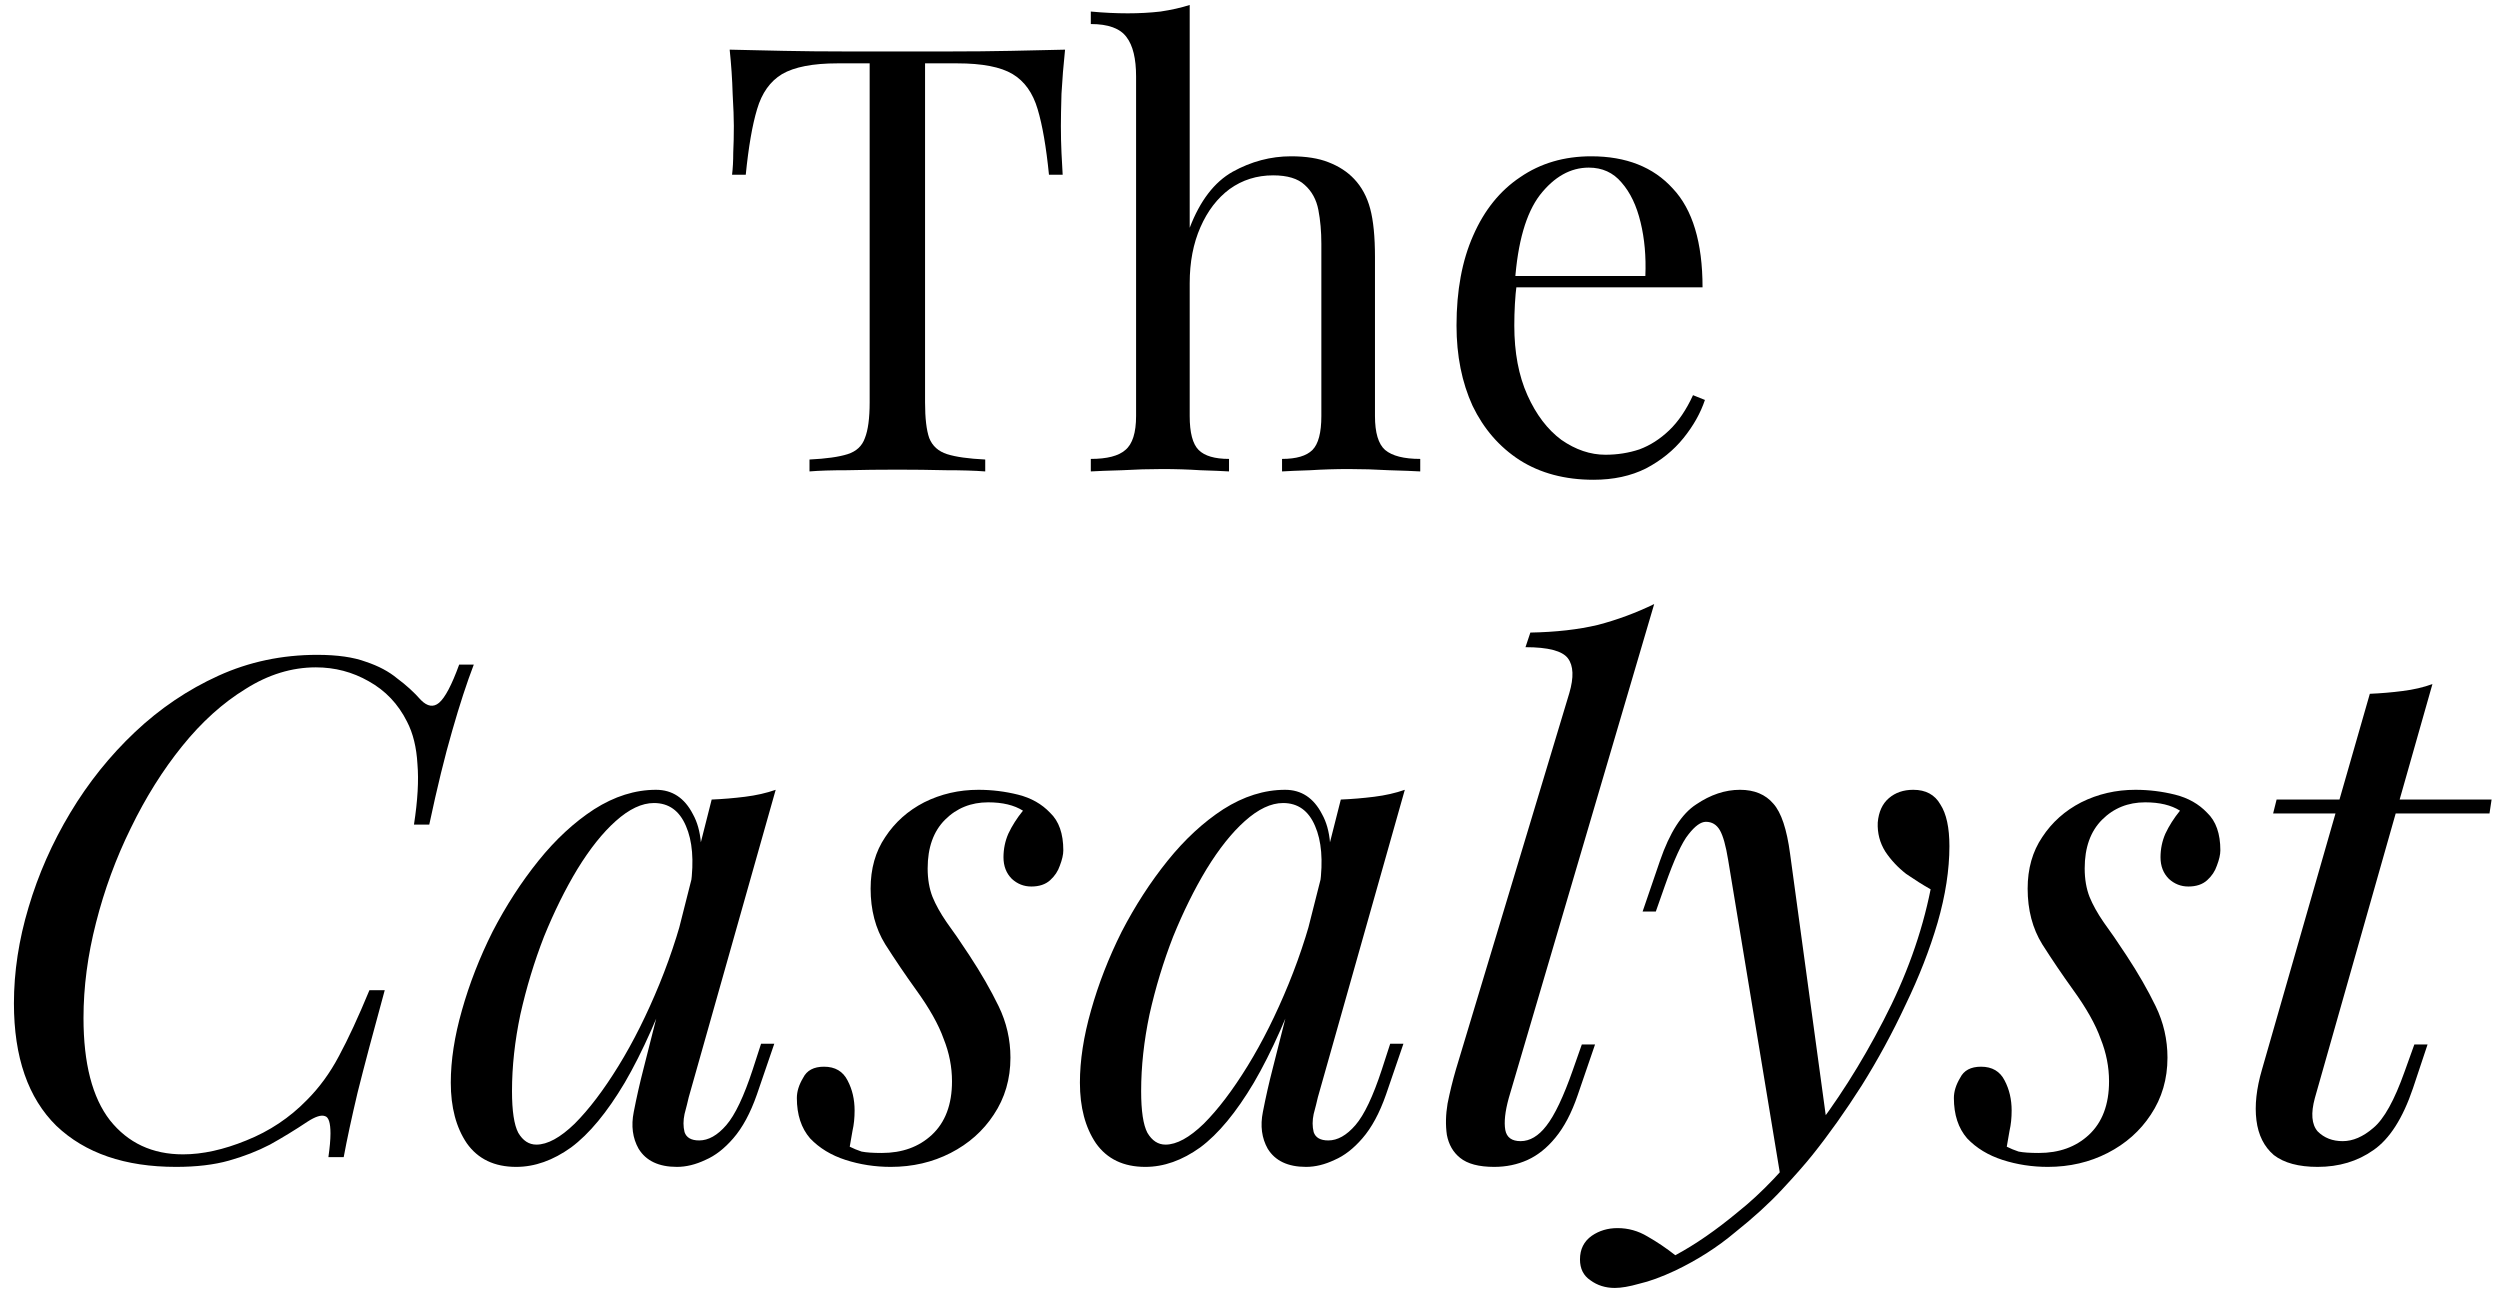
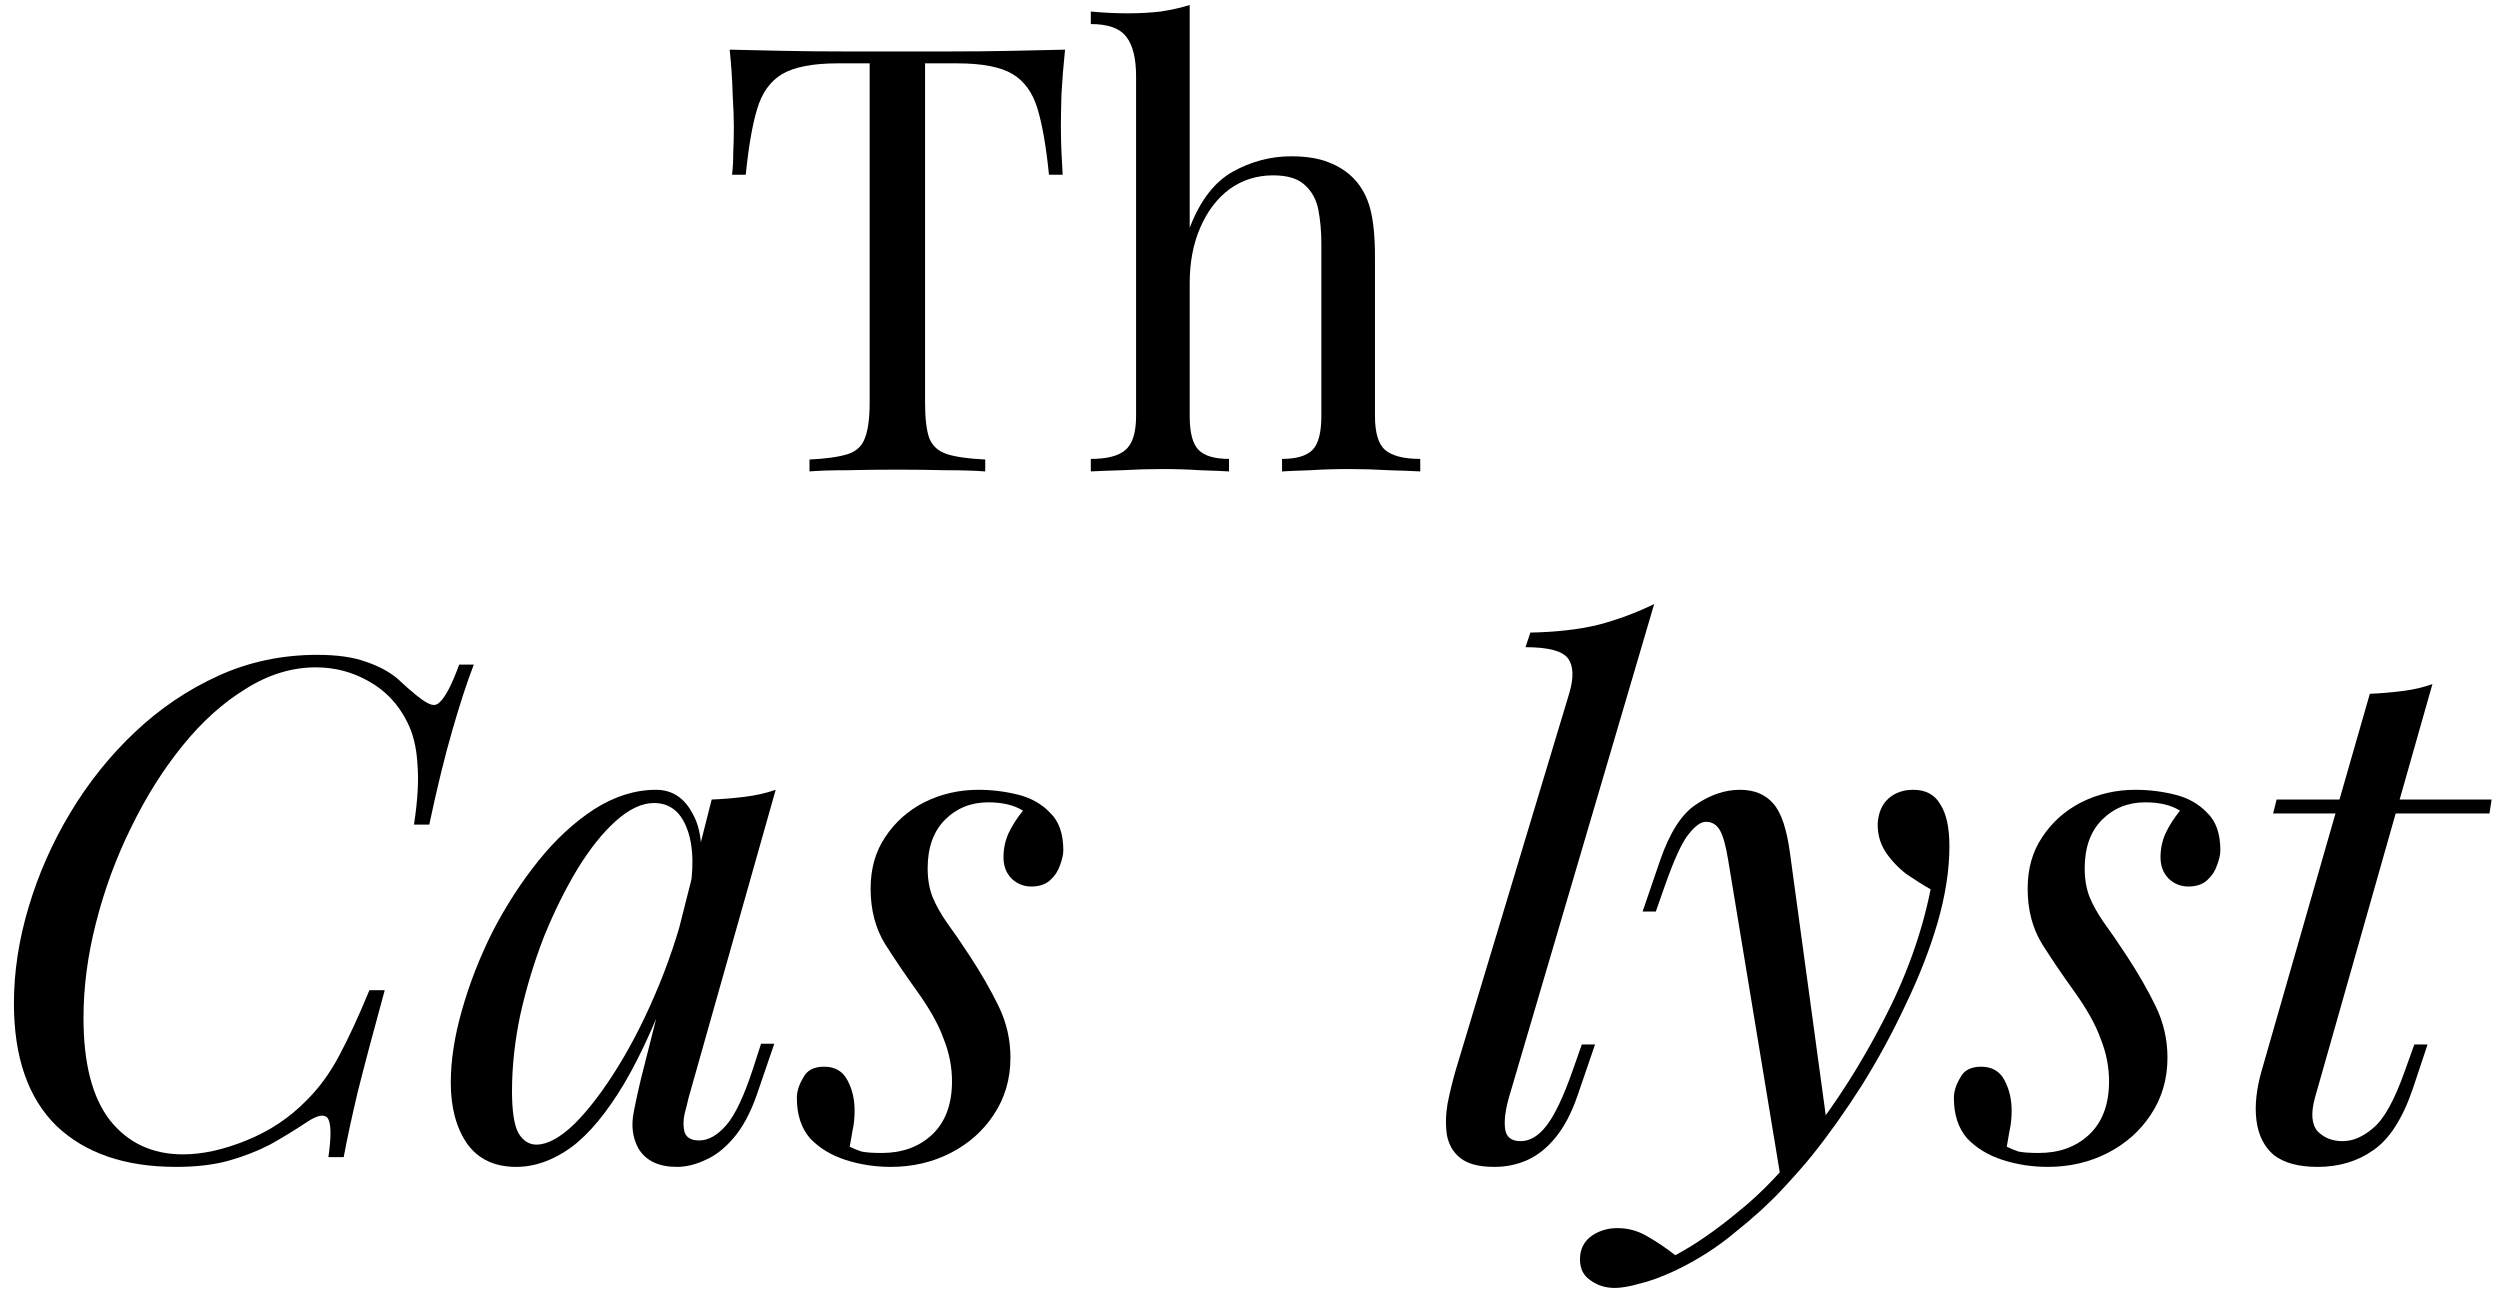
<svg xmlns="http://www.w3.org/2000/svg" width="175" height="91" viewBox="0 0 175 91" fill="none">
  <g clip-path="url(#clip0_3889_3451)">
    <path d="M174.411 55.968L174.265 56.942H159.119L159.362 55.968H174.411ZM162.041 76.861C161.749 77.932 161.814 78.711 162.236 79.198C162.69 79.653 163.275 79.88 163.989 79.88C164.703 79.88 165.417 79.572 166.132 78.955C166.878 78.338 167.609 77.023 168.323 75.01L169.005 73.111H169.93L168.908 76.179C168.193 78.289 167.268 79.734 166.132 80.513C165.028 81.292 163.729 81.682 162.236 81.682C160.905 81.682 159.882 81.406 159.168 80.854C158.486 80.269 158.08 79.458 157.95 78.419C157.82 77.38 157.95 76.195 158.34 74.864L165.888 48.566C166.667 48.533 167.43 48.468 168.177 48.371C168.956 48.274 169.654 48.111 170.271 47.884L162.041 76.861Z" fill="black" />
    <path d="M140.474 80.269C140.733 80.399 141.009 80.513 141.302 80.61C141.626 80.675 142.097 80.708 142.714 80.708C144.142 80.708 145.311 80.286 146.22 79.442C147.162 78.565 147.633 77.315 147.633 75.692C147.633 74.685 147.438 73.695 147.048 72.721C146.691 71.715 146.042 70.562 145.1 69.263C144.353 68.224 143.639 67.169 142.957 66.098C142.276 64.994 141.935 63.695 141.935 62.202C141.935 60.806 142.276 59.604 142.957 58.598C143.639 57.559 144.548 56.747 145.685 56.163C146.853 55.579 148.12 55.286 149.483 55.286C150.425 55.286 151.35 55.4 152.259 55.627C153.168 55.855 153.915 56.277 154.499 56.894C155.116 57.478 155.425 58.355 155.425 59.523C155.425 59.816 155.343 60.173 155.181 60.595C155.051 60.984 154.824 61.325 154.499 61.617C154.175 61.91 153.736 62.056 153.184 62.056C152.665 62.056 152.21 61.877 151.821 61.52C151.431 61.13 151.236 60.627 151.236 60.01C151.236 59.426 151.35 58.874 151.577 58.355C151.837 57.803 152.178 57.267 152.6 56.747C151.983 56.358 151.171 56.163 150.165 56.163C148.964 56.163 147.957 56.569 147.146 57.38C146.334 58.192 145.928 59.328 145.928 60.789C145.928 61.536 146.042 62.202 146.269 62.786C146.496 63.338 146.821 63.922 147.243 64.539C147.697 65.156 148.233 65.935 148.85 66.877C149.662 68.111 150.344 69.296 150.895 70.432C151.447 71.568 151.723 72.77 151.723 74.036C151.723 75.529 151.334 76.861 150.555 78.029C149.808 79.166 148.801 80.058 147.535 80.708C146.269 81.357 144.873 81.682 143.347 81.682C142.243 81.682 141.188 81.519 140.181 81.195C139.175 80.87 138.347 80.367 137.698 79.685C137.081 78.971 136.772 78.029 136.772 76.861C136.772 76.406 136.919 75.935 137.211 75.448C137.47 74.929 137.957 74.669 138.672 74.669C139.451 74.669 140.003 74.994 140.328 75.643C140.652 76.26 140.815 76.958 140.815 77.737C140.815 78.257 140.766 78.727 140.668 79.149C140.604 79.539 140.539 79.912 140.474 80.269Z" fill="black" />
    <path d="M127.936 79.052L124.673 82.607L120.972 60.205C120.81 59.199 120.615 58.501 120.388 58.111C120.16 57.721 119.836 57.527 119.414 57.527C119.056 57.527 118.651 57.819 118.196 58.403C117.742 58.955 117.19 60.156 116.54 62.007L115.907 63.809H114.982L116.199 60.254C116.881 58.273 117.725 56.958 118.732 56.309C119.738 55.627 120.761 55.286 121.8 55.286C122.806 55.286 123.586 55.611 124.137 56.26C124.689 56.877 125.079 58.046 125.306 59.767L127.936 79.052ZM117.271 87.867C118.667 87.12 120.144 86.097 121.702 84.799C123.293 83.532 124.933 81.812 126.621 79.636C128.537 77.201 130.274 74.474 131.832 71.455C133.423 68.403 134.527 65.335 135.144 62.251C134.624 61.958 134.056 61.601 133.439 61.179C132.855 60.724 132.368 60.205 131.978 59.621C131.589 59.004 131.41 58.322 131.442 57.575C131.507 56.828 131.767 56.26 132.222 55.871C132.676 55.481 133.244 55.286 133.926 55.286C134.803 55.286 135.436 55.627 135.825 56.309C136.248 56.958 136.459 57.932 136.459 59.231C136.459 60.887 136.183 62.672 135.631 64.588C135.079 66.471 134.332 68.387 133.39 70.335C132.481 72.283 131.459 74.166 130.322 75.984C129.186 77.769 128.033 79.393 126.865 80.854C126.345 81.503 125.631 82.315 124.722 83.289C123.813 84.263 122.725 85.253 121.459 86.26C120.225 87.299 118.829 88.191 117.271 88.938C116.297 89.393 115.453 89.701 114.738 89.863C114.057 90.058 113.488 90.156 113.034 90.156C112.385 90.156 111.816 89.977 111.329 89.62C110.842 89.295 110.599 88.808 110.599 88.159C110.599 87.445 110.875 86.893 111.427 86.503C111.946 86.146 112.547 85.967 113.229 85.967C113.975 85.967 114.673 86.162 115.323 86.552C116.005 86.941 116.654 87.38 117.271 87.867Z" fill="black" />
    <path d="M105.615 76.86C105.355 77.802 105.274 78.549 105.371 79.101C105.469 79.62 105.826 79.88 106.443 79.88C107.092 79.88 107.693 79.523 108.245 78.808C108.829 78.062 109.446 76.763 110.095 74.912L110.728 73.111H111.654L110.436 76.666C110.014 77.899 109.495 78.89 108.878 79.636C108.293 80.351 107.644 80.87 106.93 81.195C106.216 81.519 105.436 81.682 104.592 81.682C103.521 81.682 102.725 81.471 102.206 81.049C101.719 80.659 101.41 80.123 101.281 79.442C101.183 78.76 101.199 78.029 101.329 77.25C101.492 76.438 101.686 75.643 101.914 74.864L109.852 48.517C110.176 47.413 110.144 46.602 109.754 46.082C109.365 45.563 108.375 45.303 106.784 45.303L107.125 44.28C108.91 44.248 110.485 44.069 111.849 43.744C113.212 43.387 114.527 42.9 115.793 42.283L105.615 76.86Z" fill="black" />
-     <path d="M81.584 80.123C82.364 80.123 83.256 79.636 84.263 78.662C85.269 77.656 86.292 76.308 87.331 74.62C88.37 72.932 89.328 71.016 90.204 68.874C91.081 66.731 91.779 64.507 92.298 62.202L91.47 67.461C90.237 70.903 89.003 73.679 87.769 75.789C86.535 77.867 85.285 79.377 84.019 80.318C82.753 81.227 81.471 81.682 80.172 81.682C78.646 81.682 77.493 81.13 76.714 80.026C75.968 78.922 75.594 77.51 75.594 75.789C75.594 74.231 75.854 72.542 76.373 70.724C76.893 68.874 77.607 67.039 78.516 65.221C79.458 63.403 80.529 61.747 81.73 60.254C82.932 58.76 84.23 57.559 85.626 56.65C87.055 55.741 88.5 55.286 89.961 55.286C91.097 55.286 91.957 55.855 92.542 56.991C93.159 58.095 93.289 59.653 92.931 61.666L92.396 61.958C92.623 60.237 92.509 58.858 92.055 57.819C91.6 56.747 90.854 56.212 89.815 56.212C88.971 56.212 88.078 56.634 87.136 57.478C86.227 58.289 85.334 59.41 84.458 60.838C83.614 62.234 82.834 63.809 82.12 65.562C81.438 67.315 80.886 69.133 80.464 71.016C80.075 72.867 79.88 74.653 79.88 76.374C79.88 77.769 80.026 78.743 80.318 79.296C80.643 79.847 81.065 80.123 81.584 80.123ZM93.857 55.968C94.636 55.936 95.415 55.871 96.194 55.773C96.974 55.676 97.688 55.514 98.337 55.286L92.25 76.812C92.185 77.104 92.087 77.494 91.957 77.981C91.86 78.435 91.86 78.857 91.957 79.247C92.087 79.636 92.428 79.831 92.98 79.831C93.629 79.831 94.263 79.474 94.879 78.76C95.496 78.046 96.113 76.747 96.73 74.864L97.314 73.062H98.24L97.022 76.617C96.568 77.916 96.016 78.938 95.366 79.685C94.75 80.399 94.1 80.903 93.418 81.195C92.737 81.519 92.071 81.682 91.422 81.682C90.156 81.682 89.263 81.26 88.743 80.416C88.321 79.669 88.207 78.808 88.402 77.835C88.597 76.828 88.824 75.822 89.084 74.815L93.857 55.968Z" fill="black" />
    <path d="M59.481 80.269C59.741 80.399 60.017 80.513 60.309 80.61C60.634 80.675 61.105 80.708 61.722 80.708C63.15 80.708 64.319 80.286 65.228 79.442C66.17 78.565 66.64 77.315 66.64 75.692C66.64 74.685 66.446 73.695 66.056 72.721C65.699 71.715 65.049 70.562 64.108 69.263C63.361 68.224 62.647 67.169 61.965 66.098C61.283 64.994 60.943 63.695 60.943 62.202C60.943 60.806 61.283 59.604 61.965 58.598C62.647 57.559 63.556 56.747 64.692 56.163C65.861 55.579 67.127 55.286 68.491 55.286C69.433 55.286 70.358 55.4 71.267 55.627C72.176 55.855 72.923 56.277 73.507 56.894C74.124 57.478 74.432 58.355 74.432 59.523C74.432 59.816 74.351 60.173 74.189 60.595C74.059 60.984 73.832 61.325 73.507 61.617C73.182 61.91 72.744 62.056 72.192 62.056C71.673 62.056 71.218 61.877 70.829 61.52C70.439 61.13 70.244 60.627 70.244 60.01C70.244 59.426 70.358 58.874 70.585 58.355C70.845 57.803 71.186 57.267 71.608 56.747C70.991 56.358 70.179 56.163 69.173 56.163C67.972 56.163 66.965 56.569 66.153 57.38C65.342 58.192 64.936 59.328 64.936 60.789C64.936 61.536 65.049 62.202 65.277 62.786C65.504 63.338 65.829 63.922 66.251 64.539C66.705 65.156 67.241 65.935 67.858 66.877C68.669 68.111 69.351 69.296 69.903 70.432C70.455 71.568 70.731 72.77 70.731 74.036C70.731 75.529 70.342 76.861 69.562 78.029C68.816 79.166 67.809 80.058 66.543 80.708C65.277 81.357 63.881 81.682 62.355 81.682C61.251 81.682 60.196 81.519 59.189 81.195C58.183 80.87 57.355 80.367 56.706 79.685C56.089 78.971 55.78 78.029 55.78 76.861C55.78 76.406 55.926 75.935 56.219 75.448C56.478 74.929 56.965 74.669 57.68 74.669C58.459 74.669 59.011 74.994 59.335 75.643C59.66 76.26 59.822 76.958 59.822 77.737C59.822 78.257 59.774 78.727 59.676 79.149C59.611 79.539 59.546 79.912 59.481 80.269Z" fill="black" />
    <path d="M37.545 80.123C38.324 80.123 39.217 79.636 40.224 78.662C41.23 77.656 42.253 76.308 43.292 74.62C44.331 72.932 45.288 71.016 46.165 68.874C47.041 66.731 47.74 64.507 48.259 62.202L47.431 67.461C46.197 70.903 44.964 73.679 43.73 75.789C42.496 77.867 41.246 79.377 39.98 80.318C38.714 81.227 37.431 81.682 36.133 81.682C34.607 81.682 33.454 81.13 32.675 80.026C31.928 78.922 31.555 77.51 31.555 75.789C31.555 74.231 31.815 72.542 32.334 70.724C32.854 68.874 33.568 67.039 34.477 65.221C35.419 63.403 36.49 61.747 37.691 60.254C38.892 58.76 40.191 57.559 41.587 56.65C43.016 55.741 44.46 55.286 45.921 55.286C47.058 55.286 47.918 55.855 48.502 56.991C49.119 58.095 49.249 59.653 48.892 61.666L48.356 61.958C48.584 60.237 48.47 58.858 48.016 57.819C47.561 56.747 46.814 56.212 45.775 56.212C44.931 56.212 44.038 56.634 43.097 57.478C42.188 58.289 41.295 59.41 40.418 60.838C39.574 62.234 38.795 63.809 38.081 65.562C37.399 67.315 36.847 69.133 36.425 71.016C36.035 72.867 35.84 74.653 35.84 76.374C35.84 77.769 35.987 78.743 36.279 79.296C36.603 79.847 37.026 80.123 37.545 80.123ZM49.817 55.968C50.597 55.936 51.376 55.871 52.155 55.773C52.934 55.676 53.648 55.514 54.298 55.286L48.21 76.812C48.145 77.104 48.048 77.494 47.918 77.981C47.821 78.435 47.821 78.857 47.918 79.247C48.048 79.636 48.389 79.831 48.941 79.831C49.59 79.831 50.223 79.474 50.84 78.76C51.457 78.046 52.074 76.747 52.691 74.864L53.275 73.062H54.2L52.983 76.617C52.528 77.916 51.977 78.938 51.327 79.685C50.71 80.399 50.061 80.903 49.379 81.195C48.697 81.519 48.032 81.682 47.382 81.682C46.116 81.682 45.223 81.26 44.704 80.416C44.282 79.669 44.168 78.808 44.363 77.835C44.558 76.828 44.785 75.822 45.045 74.815L49.817 55.968Z" fill="black" />
-     <path d="M33.166 46.52C32.679 47.787 32.176 49.329 31.656 51.147C31.137 52.933 30.601 55.124 30.049 57.721H28.978C29.238 56.033 29.319 54.621 29.221 53.484C29.156 52.316 28.913 51.325 28.491 50.514C27.874 49.28 26.981 48.339 25.812 47.689C24.676 47.04 23.442 46.715 22.111 46.715C20.423 46.715 18.783 47.218 17.192 48.225C15.602 49.199 14.124 50.53 12.761 52.218C11.397 53.907 10.196 55.822 9.157 57.965C8.118 60.075 7.306 62.283 6.722 64.588C6.138 66.861 5.845 69.085 5.845 71.26C5.845 74.442 6.462 76.828 7.696 78.419C8.962 80.01 10.667 80.805 12.809 80.805C14.173 80.805 15.65 80.481 17.241 79.831C18.864 79.182 20.277 78.24 21.478 77.007C22.355 76.13 23.101 75.107 23.718 73.939C24.368 72.737 25.082 71.195 25.861 69.312H26.932C26.121 72.266 25.488 74.653 25.033 76.471C24.611 78.257 24.286 79.766 24.059 81H22.988C23.085 80.318 23.134 79.766 23.134 79.344C23.134 78.597 23.004 78.192 22.744 78.127C22.485 78.029 22.079 78.159 21.527 78.516C20.65 79.101 19.773 79.636 18.897 80.123C18.02 80.578 17.063 80.951 16.024 81.243C14.985 81.536 13.751 81.682 12.322 81.682C8.751 81.682 5.959 80.724 3.946 78.808C1.966 76.861 0.975 74.004 0.975 70.237C0.975 68.03 1.316 65.789 1.998 63.517C2.68 61.212 3.654 59.004 4.92 56.894C6.186 54.783 7.696 52.9 9.449 51.244C11.202 49.589 13.15 48.274 15.293 47.3C17.436 46.326 19.741 45.839 22.209 45.839C23.605 45.839 24.741 46.001 25.617 46.326C26.494 46.618 27.225 47.007 27.809 47.494C28.426 47.949 28.978 48.452 29.465 49.004C29.919 49.459 30.341 49.524 30.731 49.199C31.153 48.842 31.624 47.949 32.143 46.52H33.166Z" fill="black" />
-     <path d="M111.381 10.941C113.827 10.941 115.731 11.691 117.093 13.193C118.483 14.666 119.178 16.973 119.178 20.115H104.458L104.417 19.322H115.175C115.231 17.96 115.12 16.709 114.842 15.569C114.564 14.402 114.119 13.47 113.507 12.775C112.923 12.081 112.159 11.733 111.214 11.733C109.935 11.733 108.795 12.372 107.794 13.651C106.821 14.93 106.238 16.959 106.043 19.739L106.168 19.906C106.112 20.323 106.071 20.782 106.043 21.282C106.015 21.783 106.001 22.283 106.001 22.784C106.001 24.674 106.307 26.3 106.919 27.662C107.53 29.025 108.323 30.067 109.296 30.79C110.296 31.485 111.325 31.832 112.381 31.832C113.215 31.832 114.008 31.707 114.758 31.457C115.509 31.179 116.204 30.734 116.843 30.123C117.483 29.511 118.039 28.691 118.511 27.662L119.345 27.996C119.039 28.913 118.539 29.803 117.844 30.665C117.149 31.527 116.273 32.236 115.217 32.791C114.161 33.32 112.937 33.584 111.547 33.584C109.546 33.584 107.822 33.125 106.377 32.208C104.959 31.29 103.861 30.025 103.082 28.413C102.332 26.773 101.956 24.896 101.956 22.784C101.956 20.337 102.346 18.238 103.124 16.487C103.902 14.708 105 13.345 106.418 12.4C107.836 11.427 109.49 10.941 111.381 10.941Z" fill="black" />
+     <path d="M33.166 46.52C32.679 47.787 32.176 49.329 31.656 51.147C31.137 52.933 30.601 55.124 30.049 57.721H28.978C29.238 56.033 29.319 54.621 29.221 53.484C29.156 52.316 28.913 51.325 28.491 50.514C27.874 49.28 26.981 48.339 25.812 47.689C24.676 47.04 23.442 46.715 22.111 46.715C20.423 46.715 18.783 47.218 17.192 48.225C15.602 49.199 14.124 50.53 12.761 52.218C11.397 53.907 10.196 55.822 9.157 57.965C8.118 60.075 7.306 62.283 6.722 64.588C6.138 66.861 5.845 69.085 5.845 71.26C5.845 74.442 6.462 76.828 7.696 78.419C8.962 80.01 10.667 80.805 12.809 80.805C14.173 80.805 15.65 80.481 17.241 79.831C18.864 79.182 20.277 78.24 21.478 77.007C22.355 76.13 23.101 75.107 23.718 73.939C24.368 72.737 25.082 71.195 25.861 69.312H26.932C26.121 72.266 25.488 74.653 25.033 76.471C24.611 78.257 24.286 79.766 24.059 81H22.988C23.085 80.318 23.134 79.766 23.134 79.344C23.134 78.597 23.004 78.192 22.744 78.127C22.485 78.029 22.079 78.159 21.527 78.516C20.65 79.101 19.773 79.636 18.897 80.123C18.02 80.578 17.063 80.951 16.024 81.243C14.985 81.536 13.751 81.682 12.322 81.682C8.751 81.682 5.959 80.724 3.946 78.808C1.966 76.861 0.975 74.004 0.975 70.237C0.975 68.03 1.316 65.789 1.998 63.517C2.68 61.212 3.654 59.004 4.92 56.894C6.186 54.783 7.696 52.9 9.449 51.244C11.202 49.589 13.15 48.274 15.293 47.3C17.436 46.326 19.741 45.839 22.209 45.839C23.605 45.839 24.741 46.001 25.617 46.326C26.494 46.618 27.225 47.007 27.809 47.494C29.919 49.459 30.341 49.524 30.731 49.199C31.153 48.842 31.624 47.949 32.143 46.52H33.166Z" fill="black" />
    <path d="M83.279 0.349V15.945C84.002 14.054 85.003 12.748 86.281 12.025C87.588 11.302 88.95 10.941 90.368 10.941C91.424 10.941 92.3 11.08 92.995 11.358C93.718 11.636 94.316 12.025 94.788 12.525C95.317 13.081 95.692 13.776 95.914 14.61C96.137 15.444 96.248 16.57 96.248 17.988V29.122C96.248 30.29 96.484 31.082 96.957 31.499C97.457 31.916 98.277 32.124 99.417 32.124V33C98.944 32.972 98.222 32.944 97.249 32.917C96.276 32.861 95.33 32.833 94.413 32.833C93.496 32.833 92.592 32.861 91.703 32.917C90.841 32.944 90.187 32.972 89.743 33V32.124C90.743 32.124 91.452 31.916 91.869 31.499C92.286 31.082 92.495 30.29 92.495 29.122V17.071C92.495 16.209 92.425 15.416 92.286 14.694C92.147 13.971 91.828 13.387 91.327 12.942C90.855 12.498 90.118 12.275 89.117 12.275C87.977 12.275 86.963 12.595 86.073 13.234C85.211 13.874 84.53 14.763 84.03 15.903C83.529 17.043 83.279 18.349 83.279 19.823V29.122C83.279 30.29 83.488 31.082 83.905 31.499C84.322 31.916 85.031 32.124 86.031 32.124V33C85.587 32.972 84.919 32.944 84.03 32.917C83.168 32.861 82.278 32.833 81.361 32.833C80.444 32.833 79.498 32.861 78.525 32.917C77.552 32.944 76.829 32.972 76.357 33V32.124C77.497 32.124 78.303 31.916 78.775 31.499C79.276 31.082 79.526 30.29 79.526 29.122V5.353C79.526 4.102 79.304 3.184 78.859 2.601C78.414 1.989 77.58 1.683 76.357 1.683V0.808C77.246 0.891 78.108 0.933 78.942 0.933C79.749 0.933 80.513 0.891 81.236 0.808C81.986 0.696 82.668 0.543 83.279 0.349Z" fill="black" />
    <path d="M74.554 3.476C74.443 4.533 74.359 5.561 74.304 6.562C74.276 7.535 74.262 8.286 74.262 8.814C74.262 9.481 74.276 10.107 74.304 10.69C74.332 11.274 74.359 11.789 74.387 12.233H73.428C73.234 10.287 72.969 8.758 72.636 7.646C72.302 6.507 71.718 5.686 70.884 5.186C70.05 4.686 68.758 4.435 67.006 4.435H64.754V28.163C64.754 29.275 64.852 30.109 65.046 30.665C65.269 31.221 65.686 31.596 66.297 31.791C66.909 31.985 67.799 32.11 68.966 32.166V33C68.243 32.944 67.326 32.916 66.214 32.916C65.102 32.889 63.976 32.875 62.836 32.875C61.585 32.875 60.404 32.889 59.292 32.916C58.208 32.916 57.332 32.944 56.665 33V32.166C57.832 32.11 58.722 31.985 59.334 31.791C59.945 31.596 60.348 31.221 60.543 30.665C60.765 30.109 60.876 29.275 60.876 28.163V4.435H58.625C56.901 4.435 55.608 4.686 54.746 5.186C53.913 5.686 53.329 6.507 52.995 7.646C52.661 8.758 52.397 10.287 52.203 12.233H51.244C51.299 11.789 51.327 11.274 51.327 10.69C51.355 10.107 51.369 9.481 51.369 8.814C51.369 8.286 51.341 7.535 51.285 6.562C51.258 5.561 51.188 4.533 51.077 3.476C52.245 3.504 53.509 3.532 54.872 3.56C56.262 3.588 57.652 3.601 59.042 3.601C60.432 3.601 61.697 3.601 62.836 3.601C63.976 3.601 65.227 3.601 66.589 3.601C67.979 3.601 69.369 3.588 70.759 3.56C72.149 3.532 73.414 3.504 74.554 3.476Z" fill="black" />
  </g>
  <defs>
    <clipPath id="clip0_3889_3451">
      <rect width="175" height="91" fill="white" />
    </clipPath>
  </defs>
</svg>